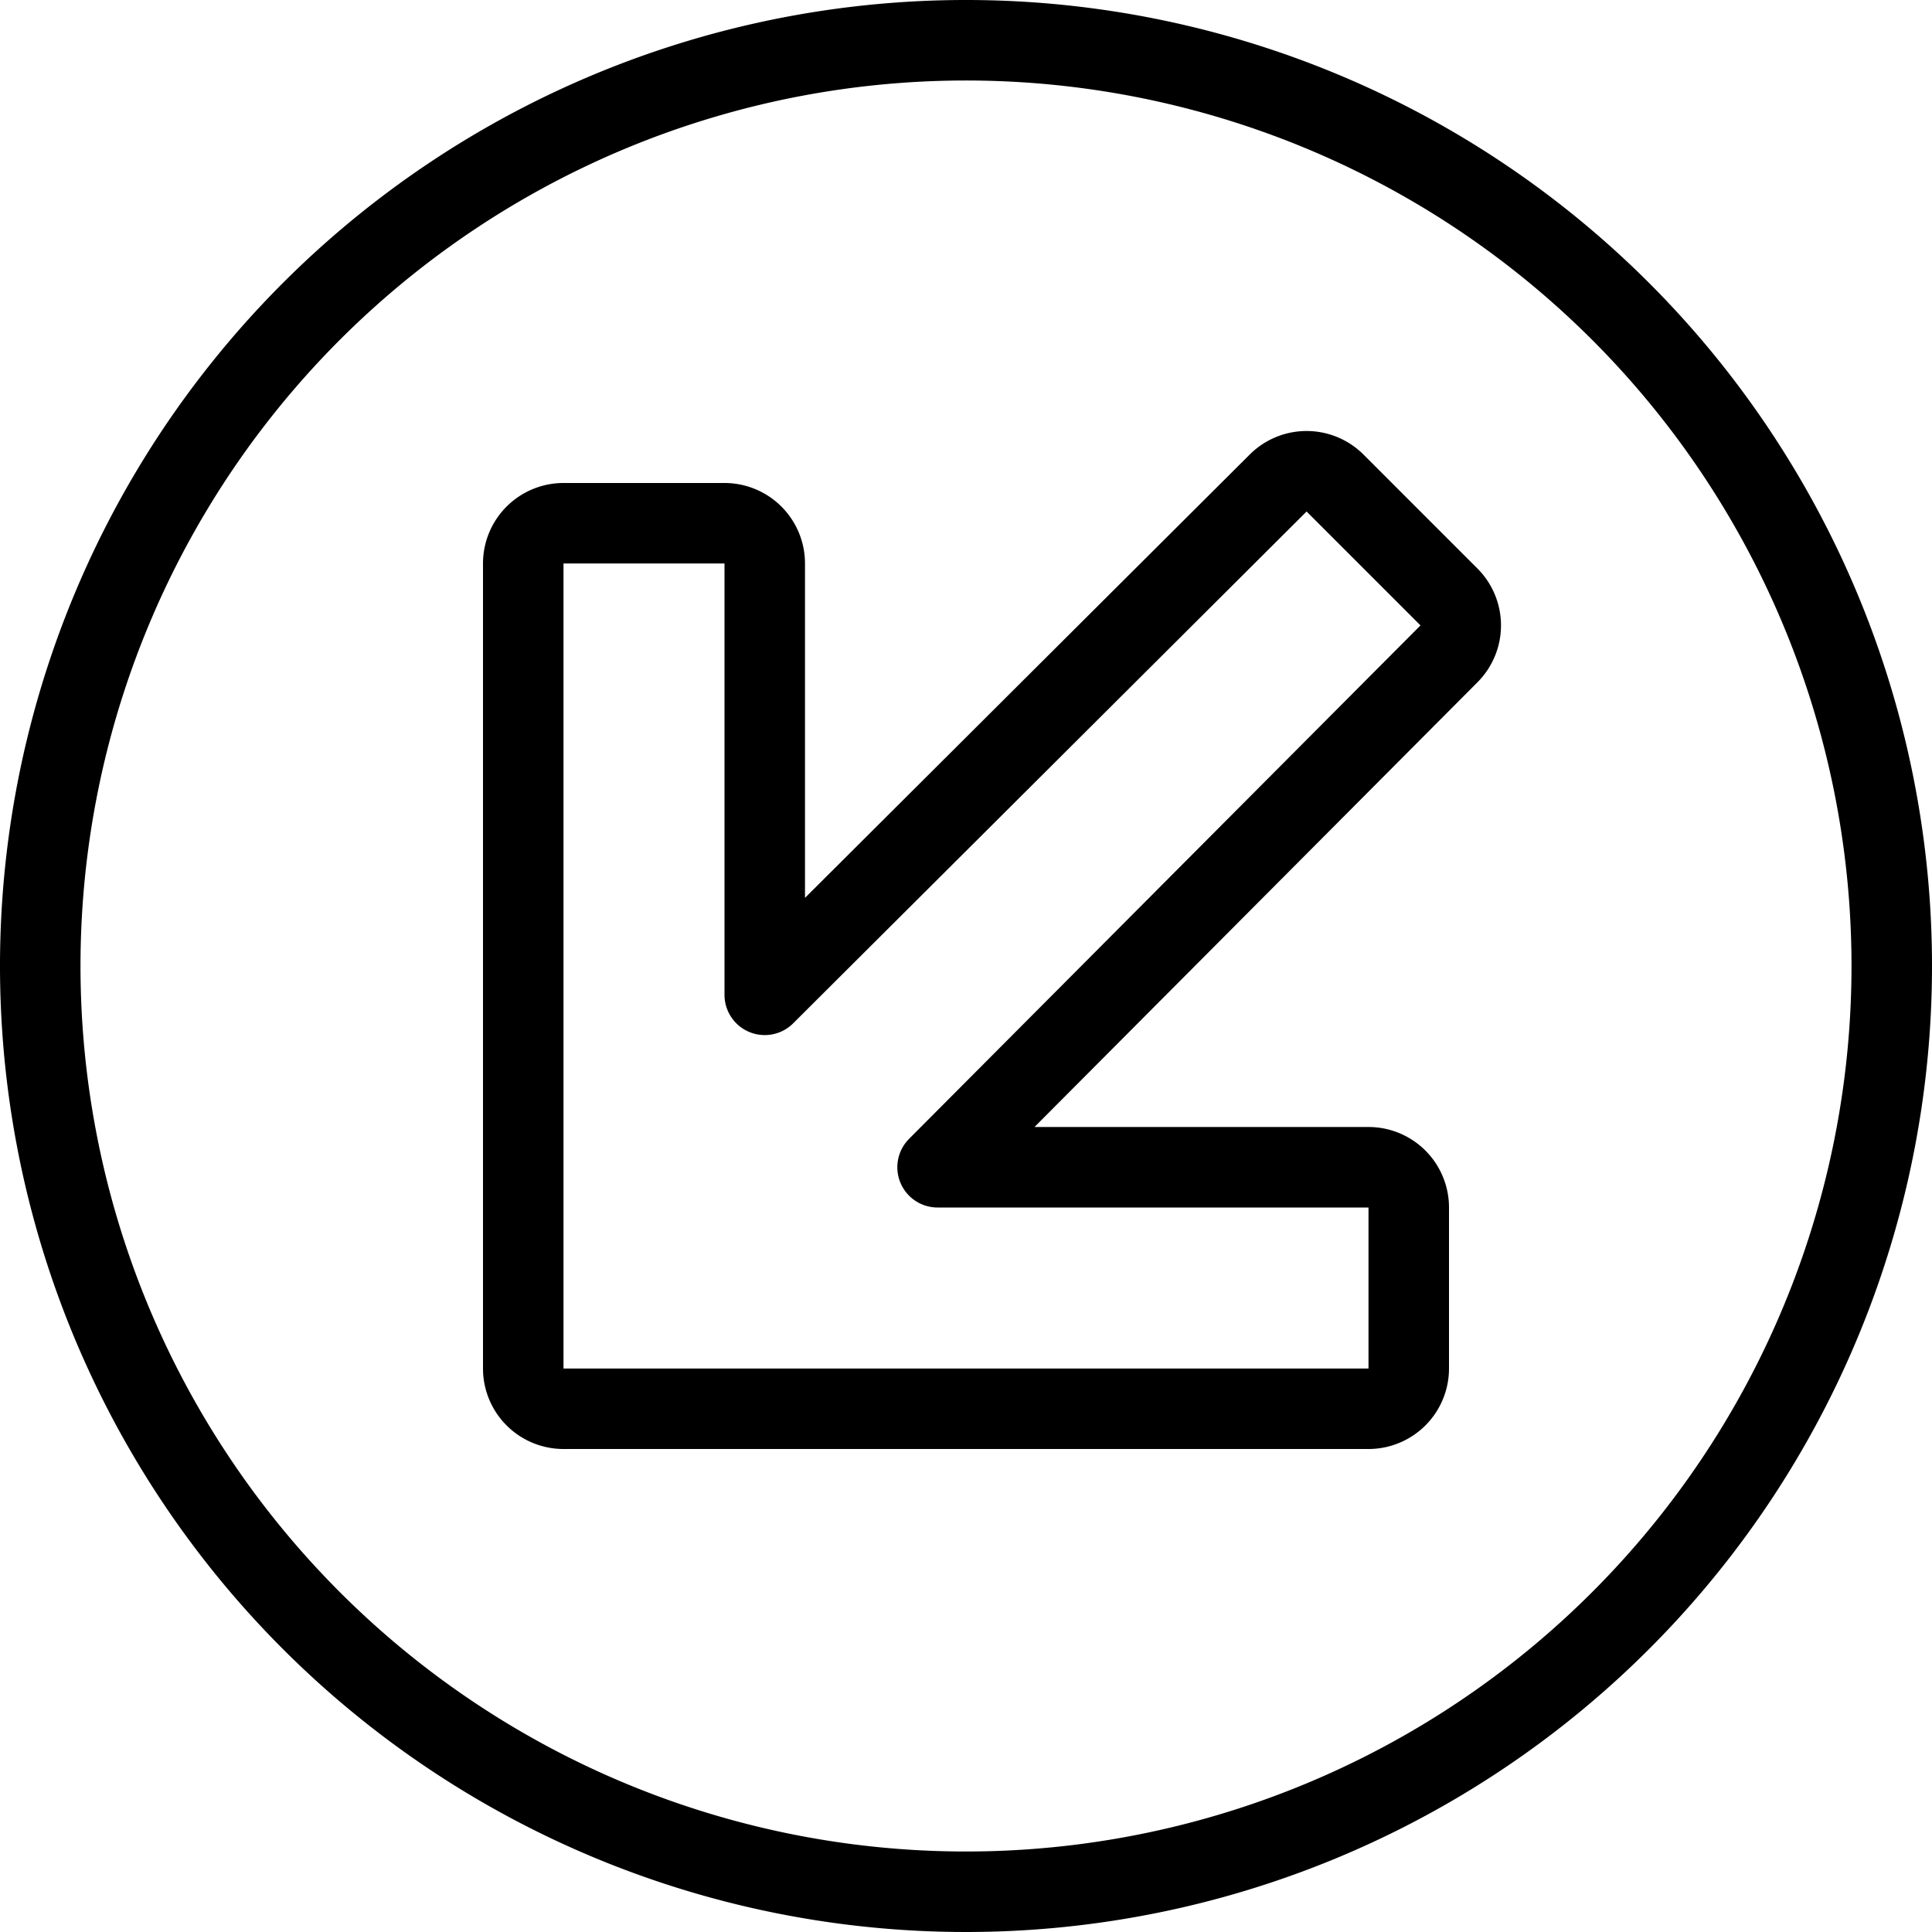
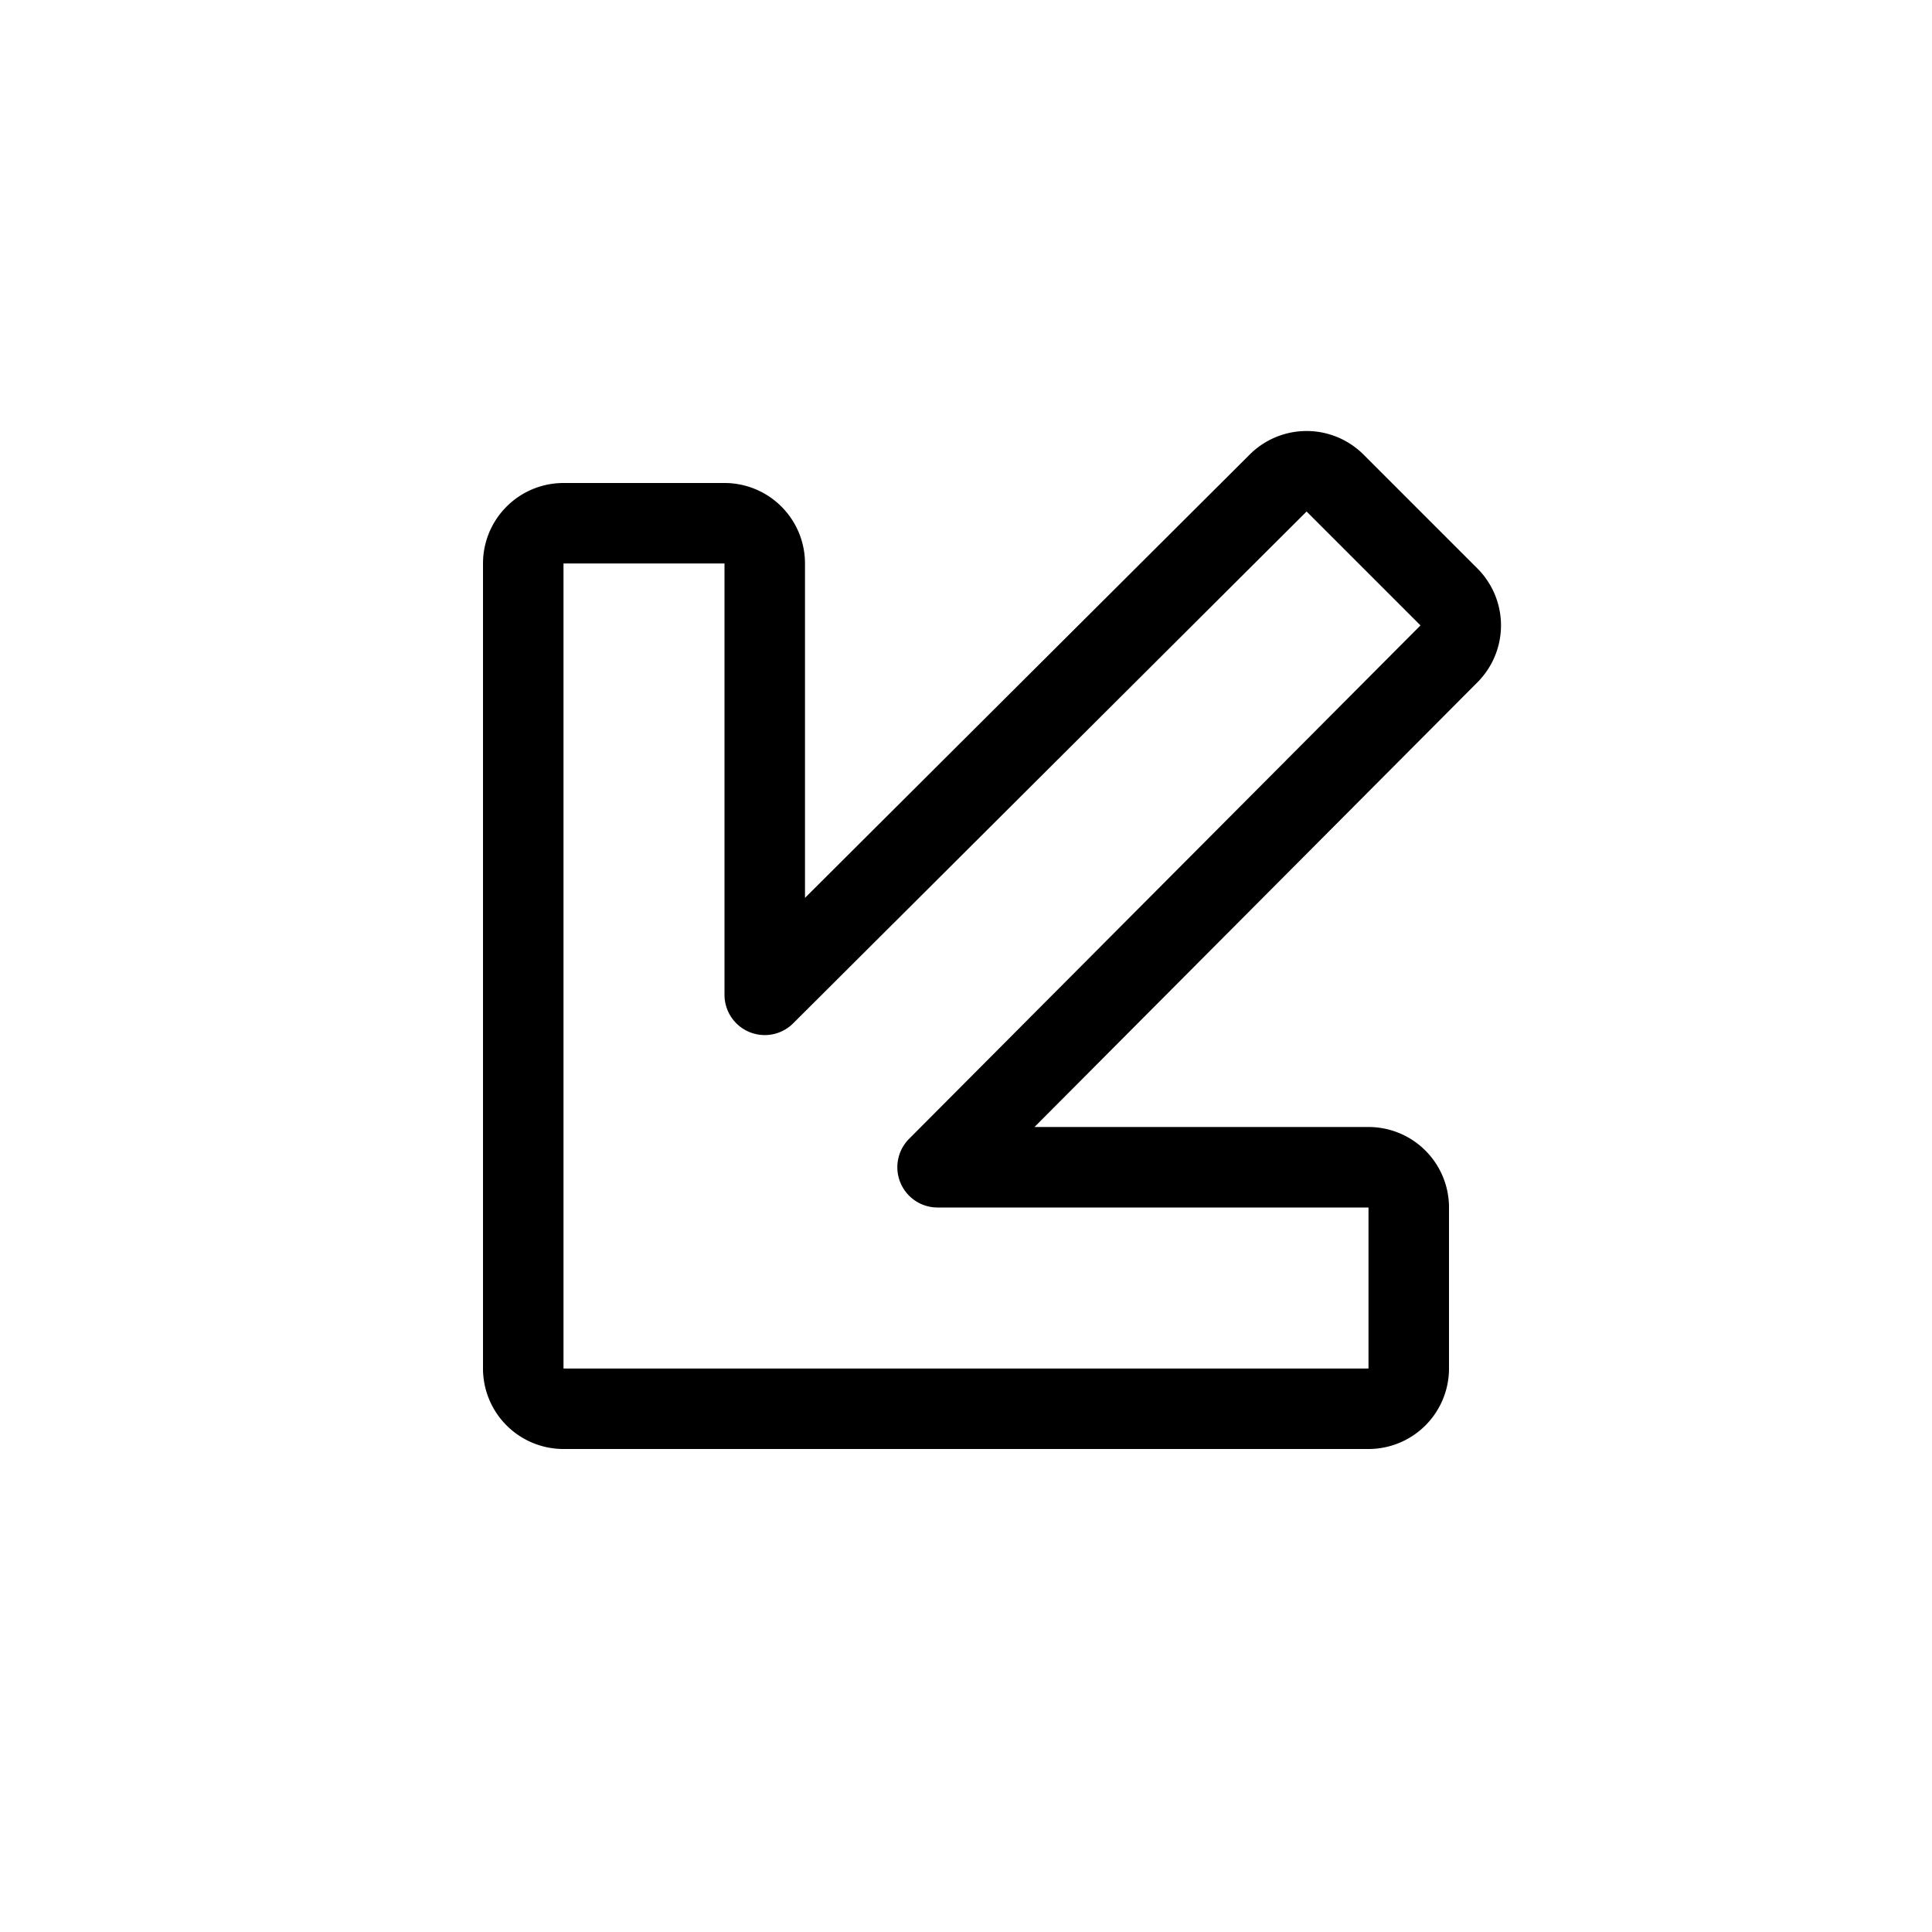
<svg xmlns="http://www.w3.org/2000/svg" viewBox="0 0 24 24" stroke="black">
  <path d="M16.584 6 18 7.416a.5.5 0 0 1 0 .706L11.647 14.5H17a.5.5 0 0 1 .5.5v2a.5.5 0 0 1-.5.5H7a.5.5 0 0 1-.5-.5V7a.5.5 0 0 1 .5-.5h2a.5.5 0 0 1 .5.5v5.358L15.878 6a.5.5 0 0 1 .706 0Z" fill="none" stroke-linecap="round" stroke-linejoin="round" />
-   <path d="M12 .5A11.5 11.5 0 1 0 23.5 12 11.5 11.5 0 0 0 12 .5Z" fill="none" stroke-linecap="round" stroke-linejoin="round" />
</svg>